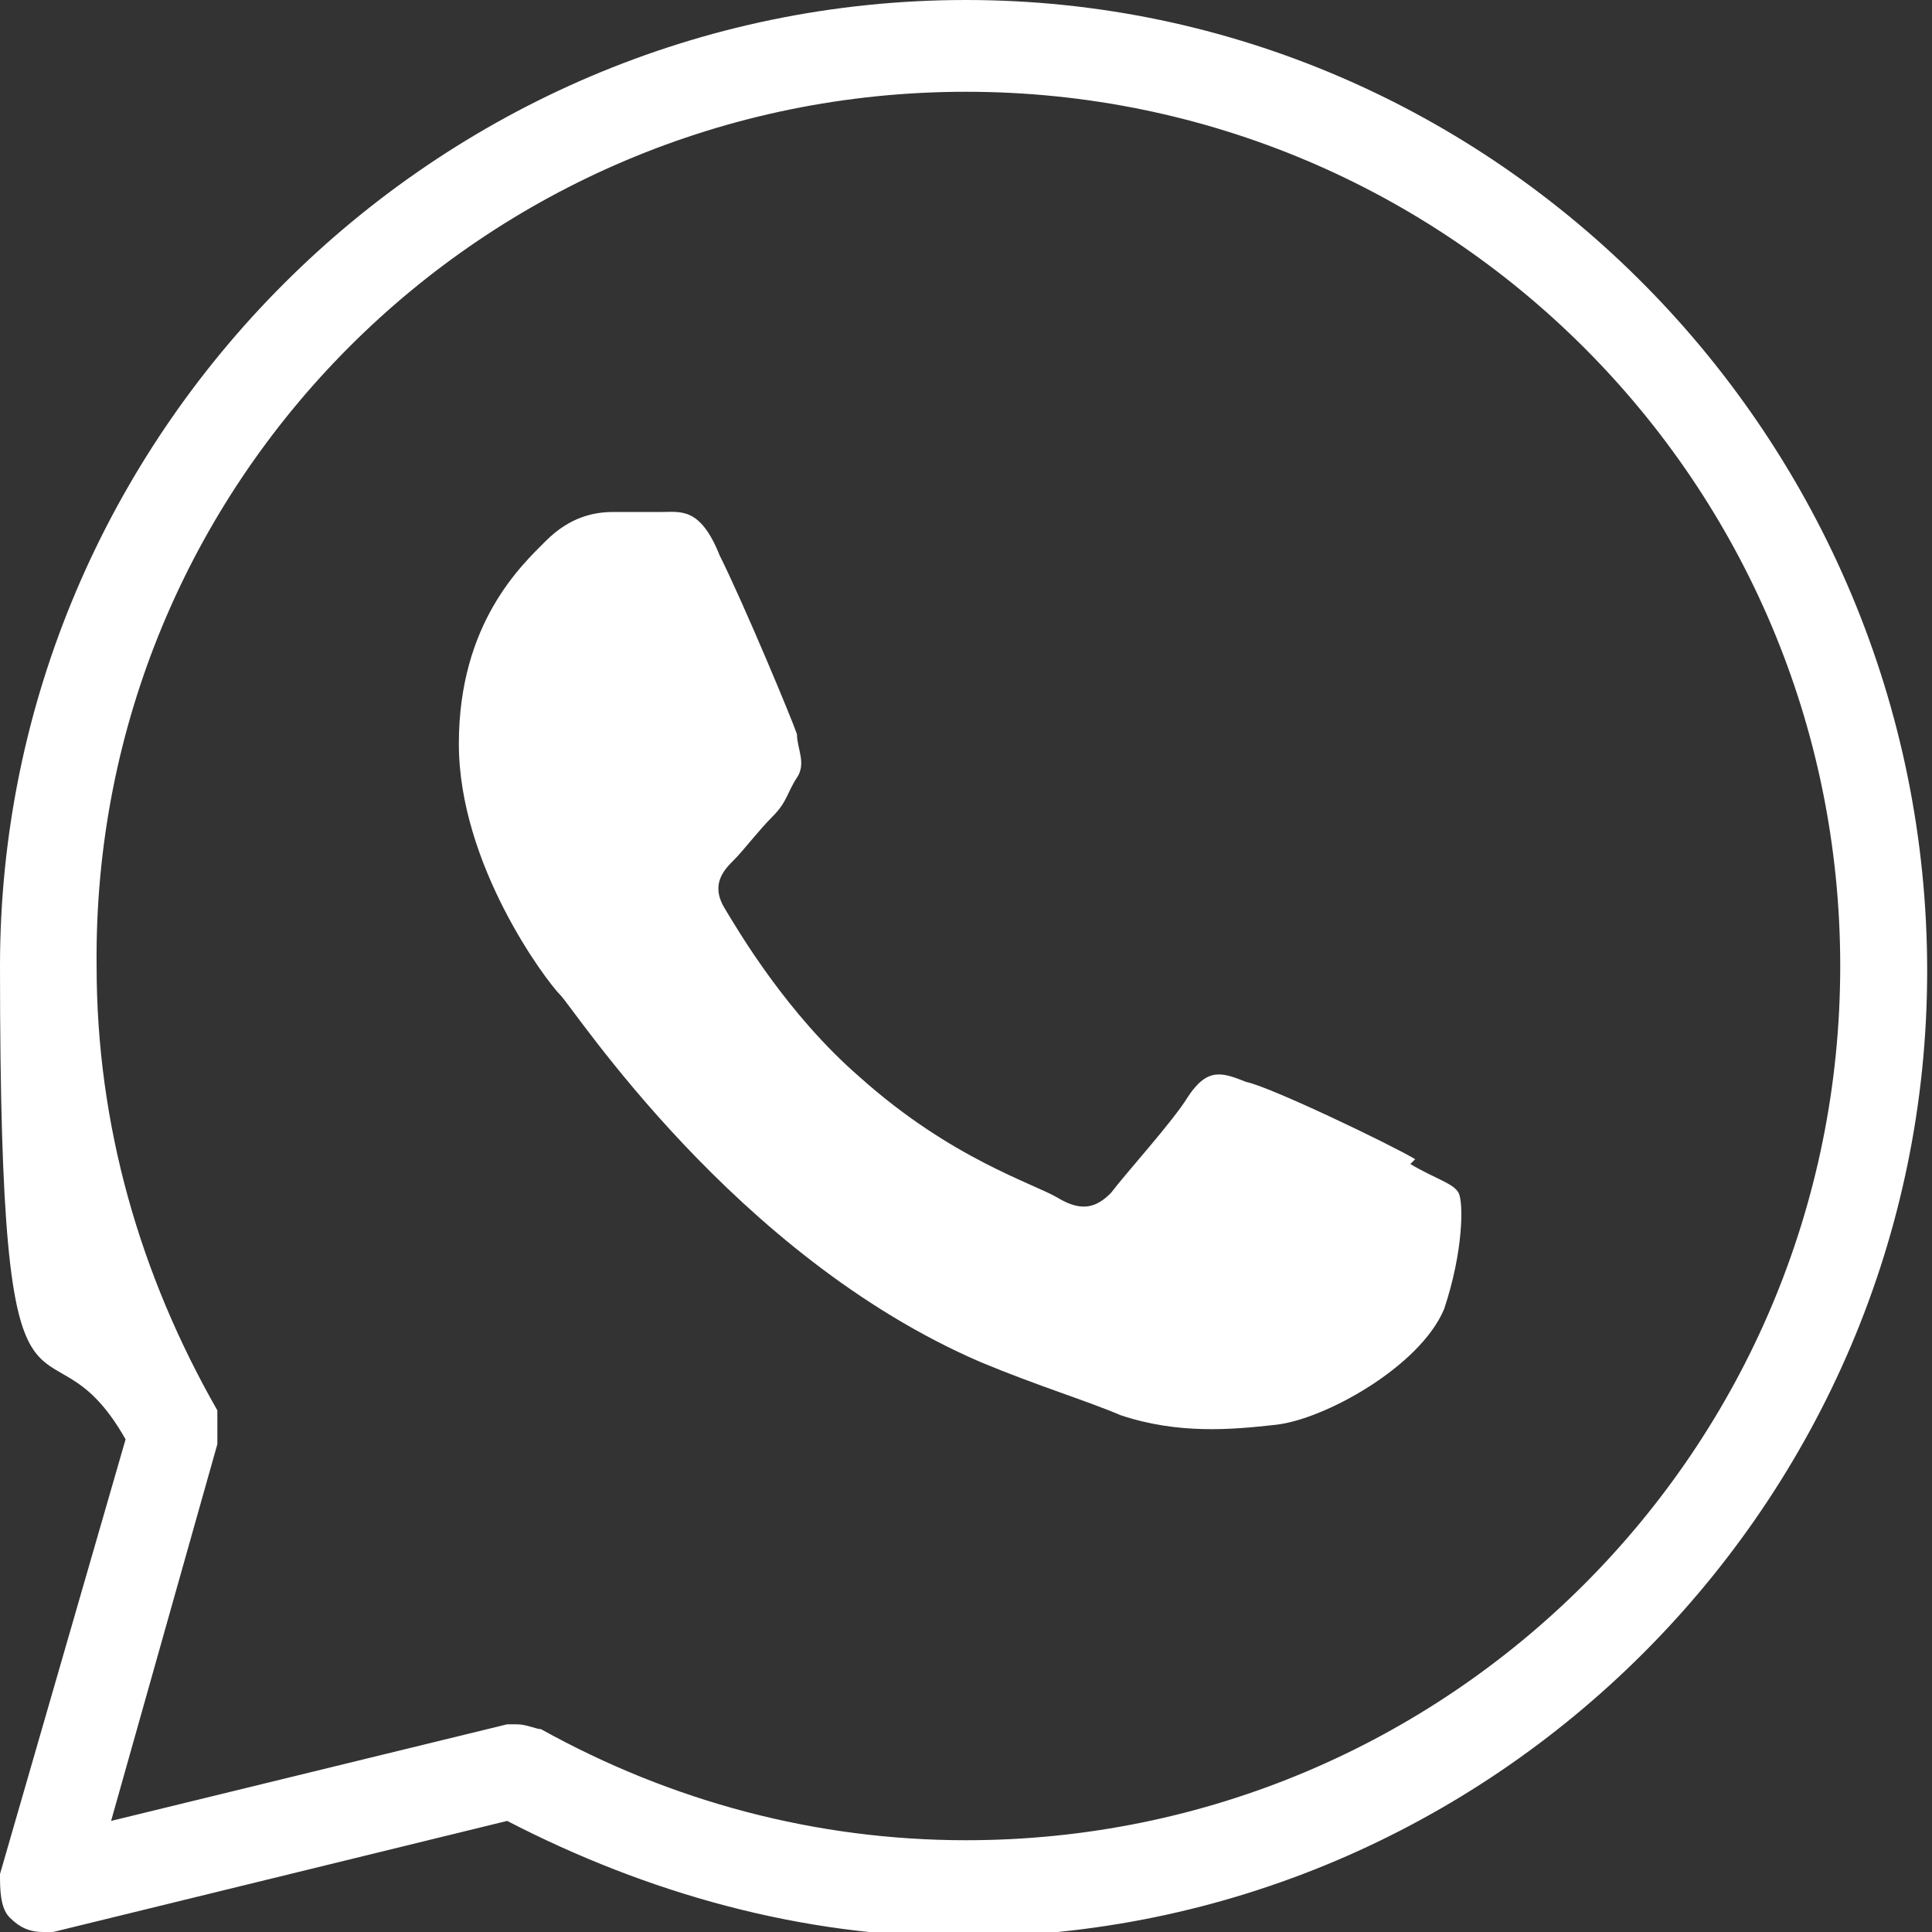
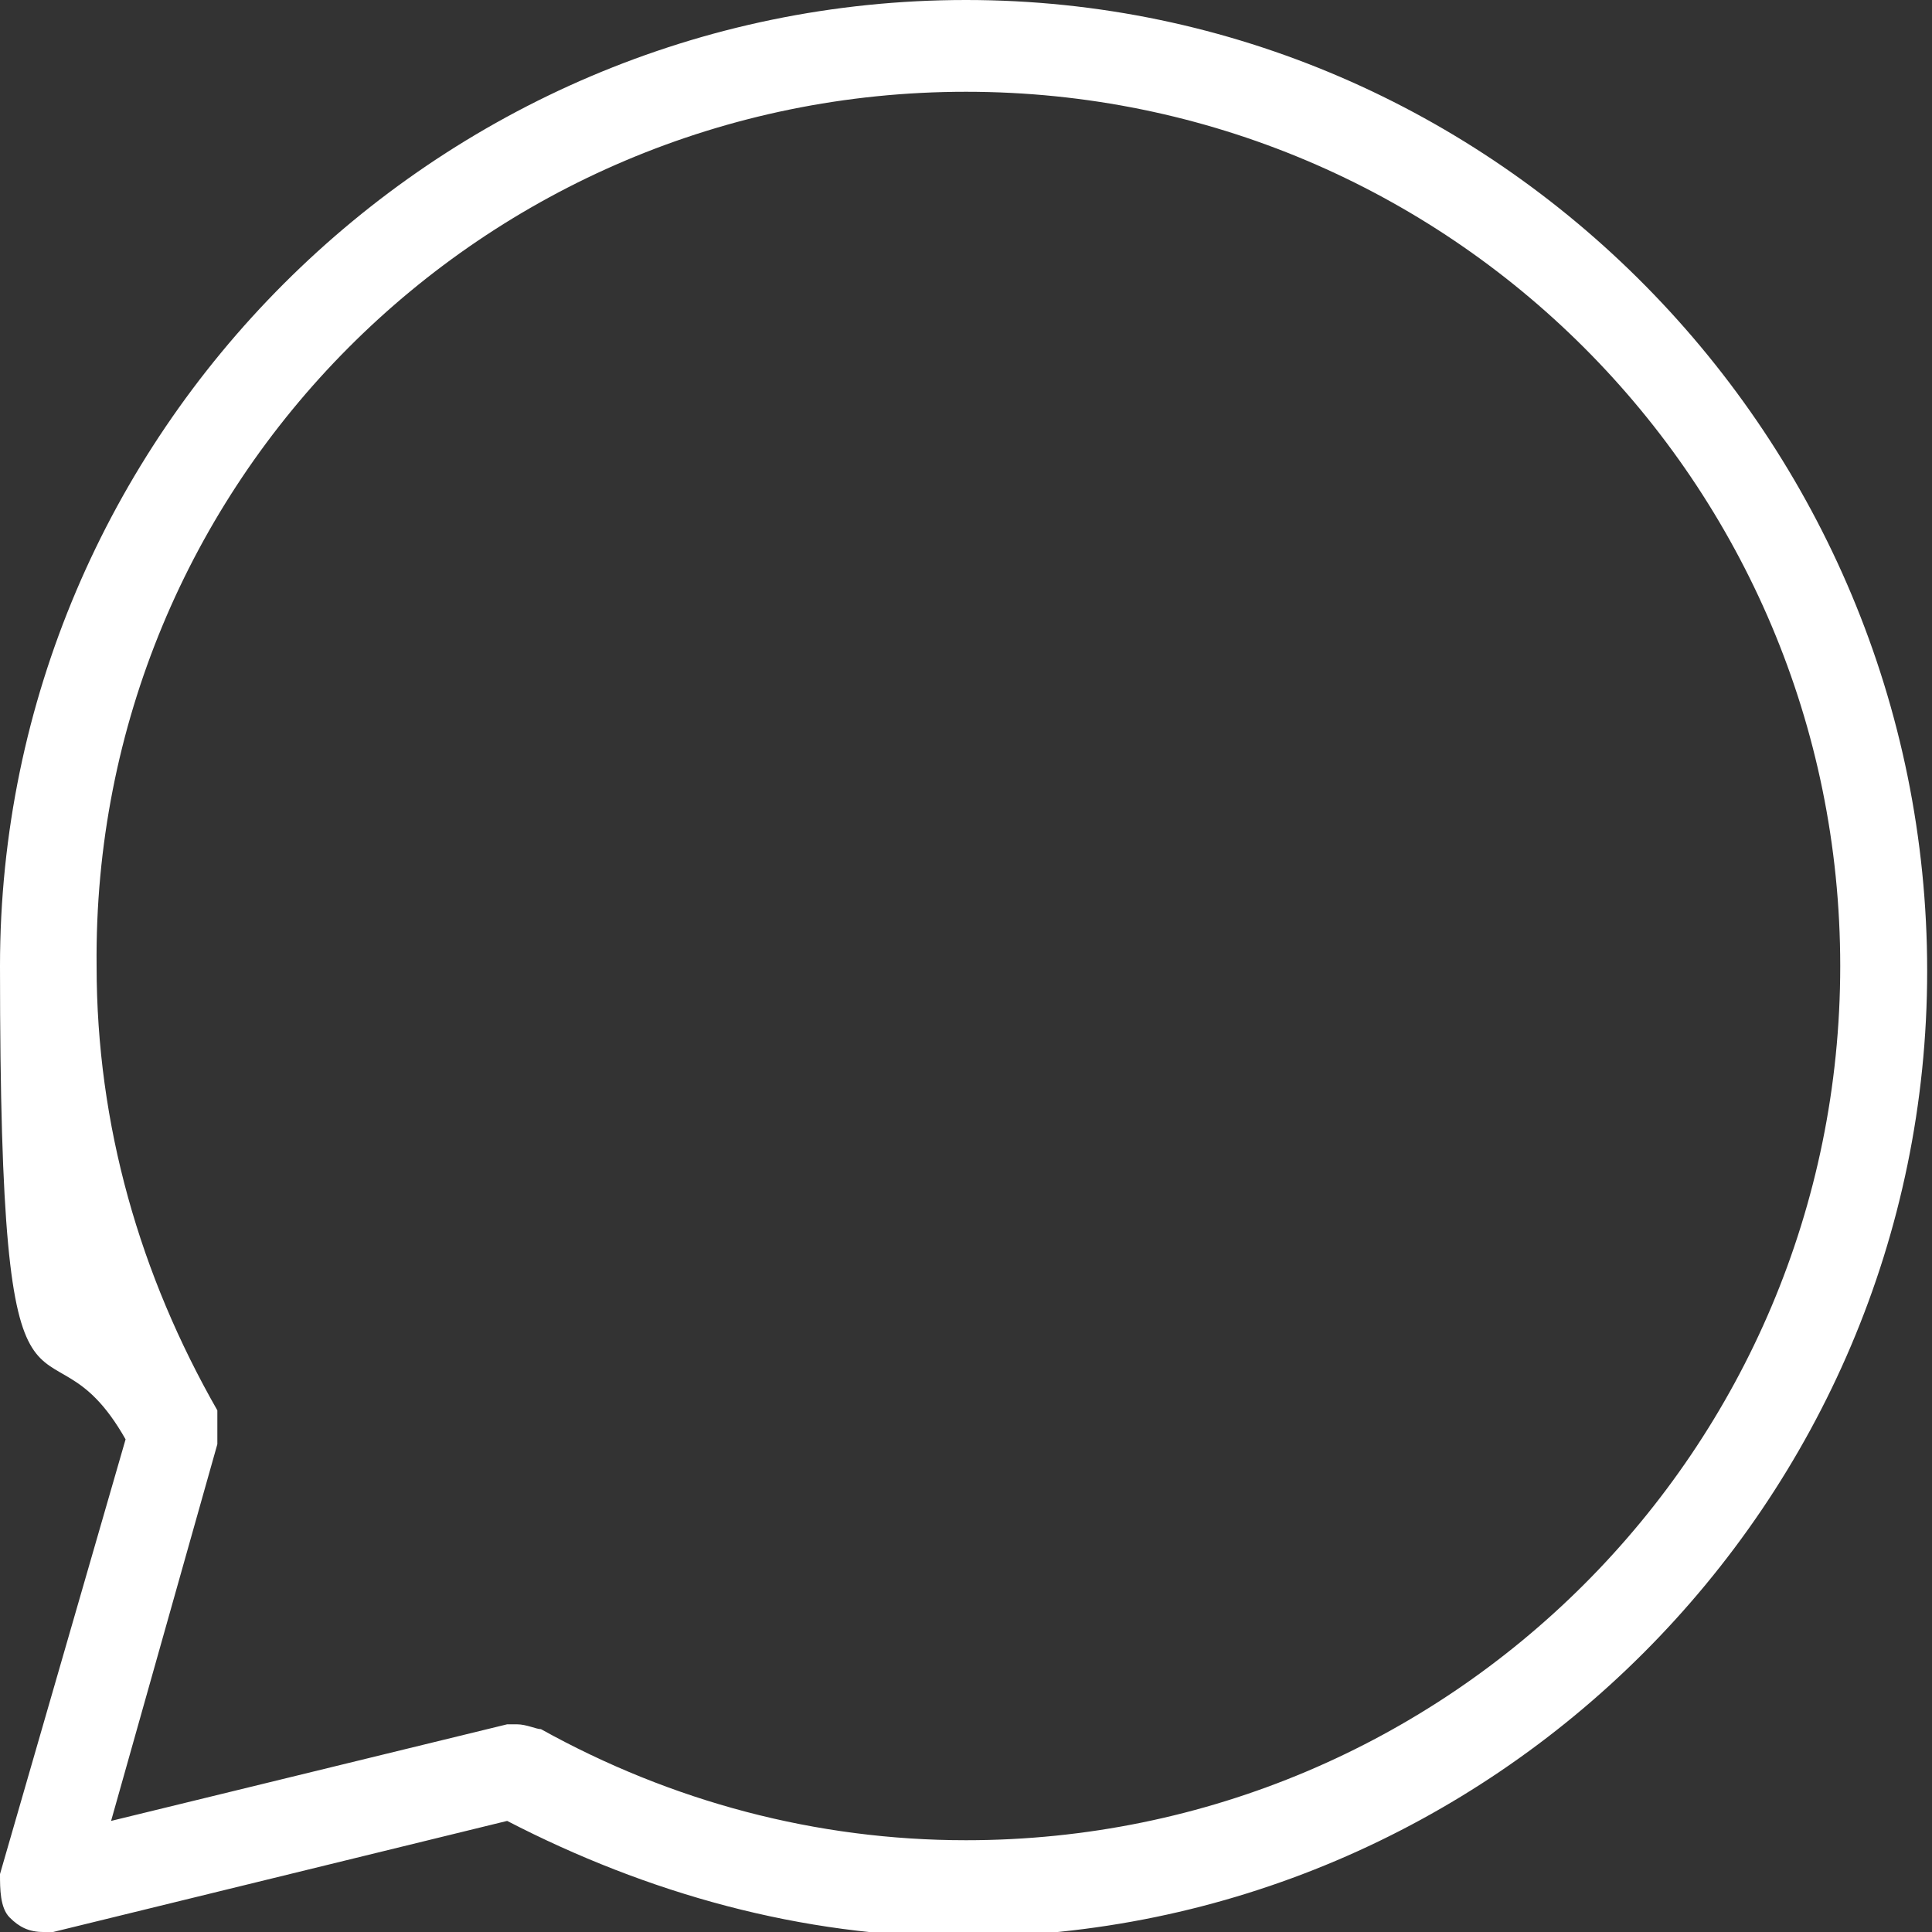
<svg xmlns="http://www.w3.org/2000/svg" width="40" height="40" version="1.1" viewBox="0 0 40 40">
  <rect x="0" y="0" width="40" height="40" fill="#333333" stroke="none" />
  <defs>
    <style>
      .cls-1 {
        fill: #fff;
      }
    </style>
  </defs>
  <g>
    <g id="Layer_1">
      <g>
-         <path class="cls-1" d="M29.3,24c-.5-.3-3-1.5-3.5-1.6-.5-.2-.8-.3-1.2.3-.3.5-1.3,1.6-1.6,2-.3.3-.6.4-1.1.1-.5-.3-2.2-.8-4.1-2.5-1.5-1.3-2.5-3-2.8-3.5-.3-.5,0-.8.2-1,.2-.2.5-.6.8-.9.3-.3.3-.5.5-.8.2-.3,0-.6,0-.9-.1-.3-1.1-2.7-1.6-3.7-.4-1-.8-.9-1.2-.9-.3,0-.6,0-1,0s-.9.1-1.4.6c-.5.5-1.8,1.7-1.8,4.2s1.8,4.9,2.1,5.2c.3.3,3.6,5.4,8.7,7.6,1.2.5,2.2.8,2.9,1.1,1.2.4,2.3.3,3.2.2,1-.1,3-1.2,3.5-2.4.4-1.2.4-2.2.3-2.4-.1-.2-.5-.3-1-.6Z" />
        <path class="cls-1" d="M20,0C9,0,0,9,0,20s.9,6.8,2.6,9.8L0,38.8c0,.3,0,.7.2.9.2.2.4.3.7.3s.2,0,.2,0l9.4-2.3c2.9,1.5,6.1,2.4,9.4,2.4,11,0,20-9,20-20S31,0,20,0ZM20,38.1c-3.1,0-6.1-.8-8.8-2.3-.1,0-.3-.1-.5-.1s-.2,0-.2,0l-8.2,2,2.2-7.8c0-.2,0-.5,0-.7-1.6-2.8-2.5-5.9-2.5-9.2C1.9,10,10,1.9,20,1.9s18.1,8.1,18.1,18.1-8.1,18.1-18.1,18.1Z" />
      </g>
    </g>
  </g>
</svg>